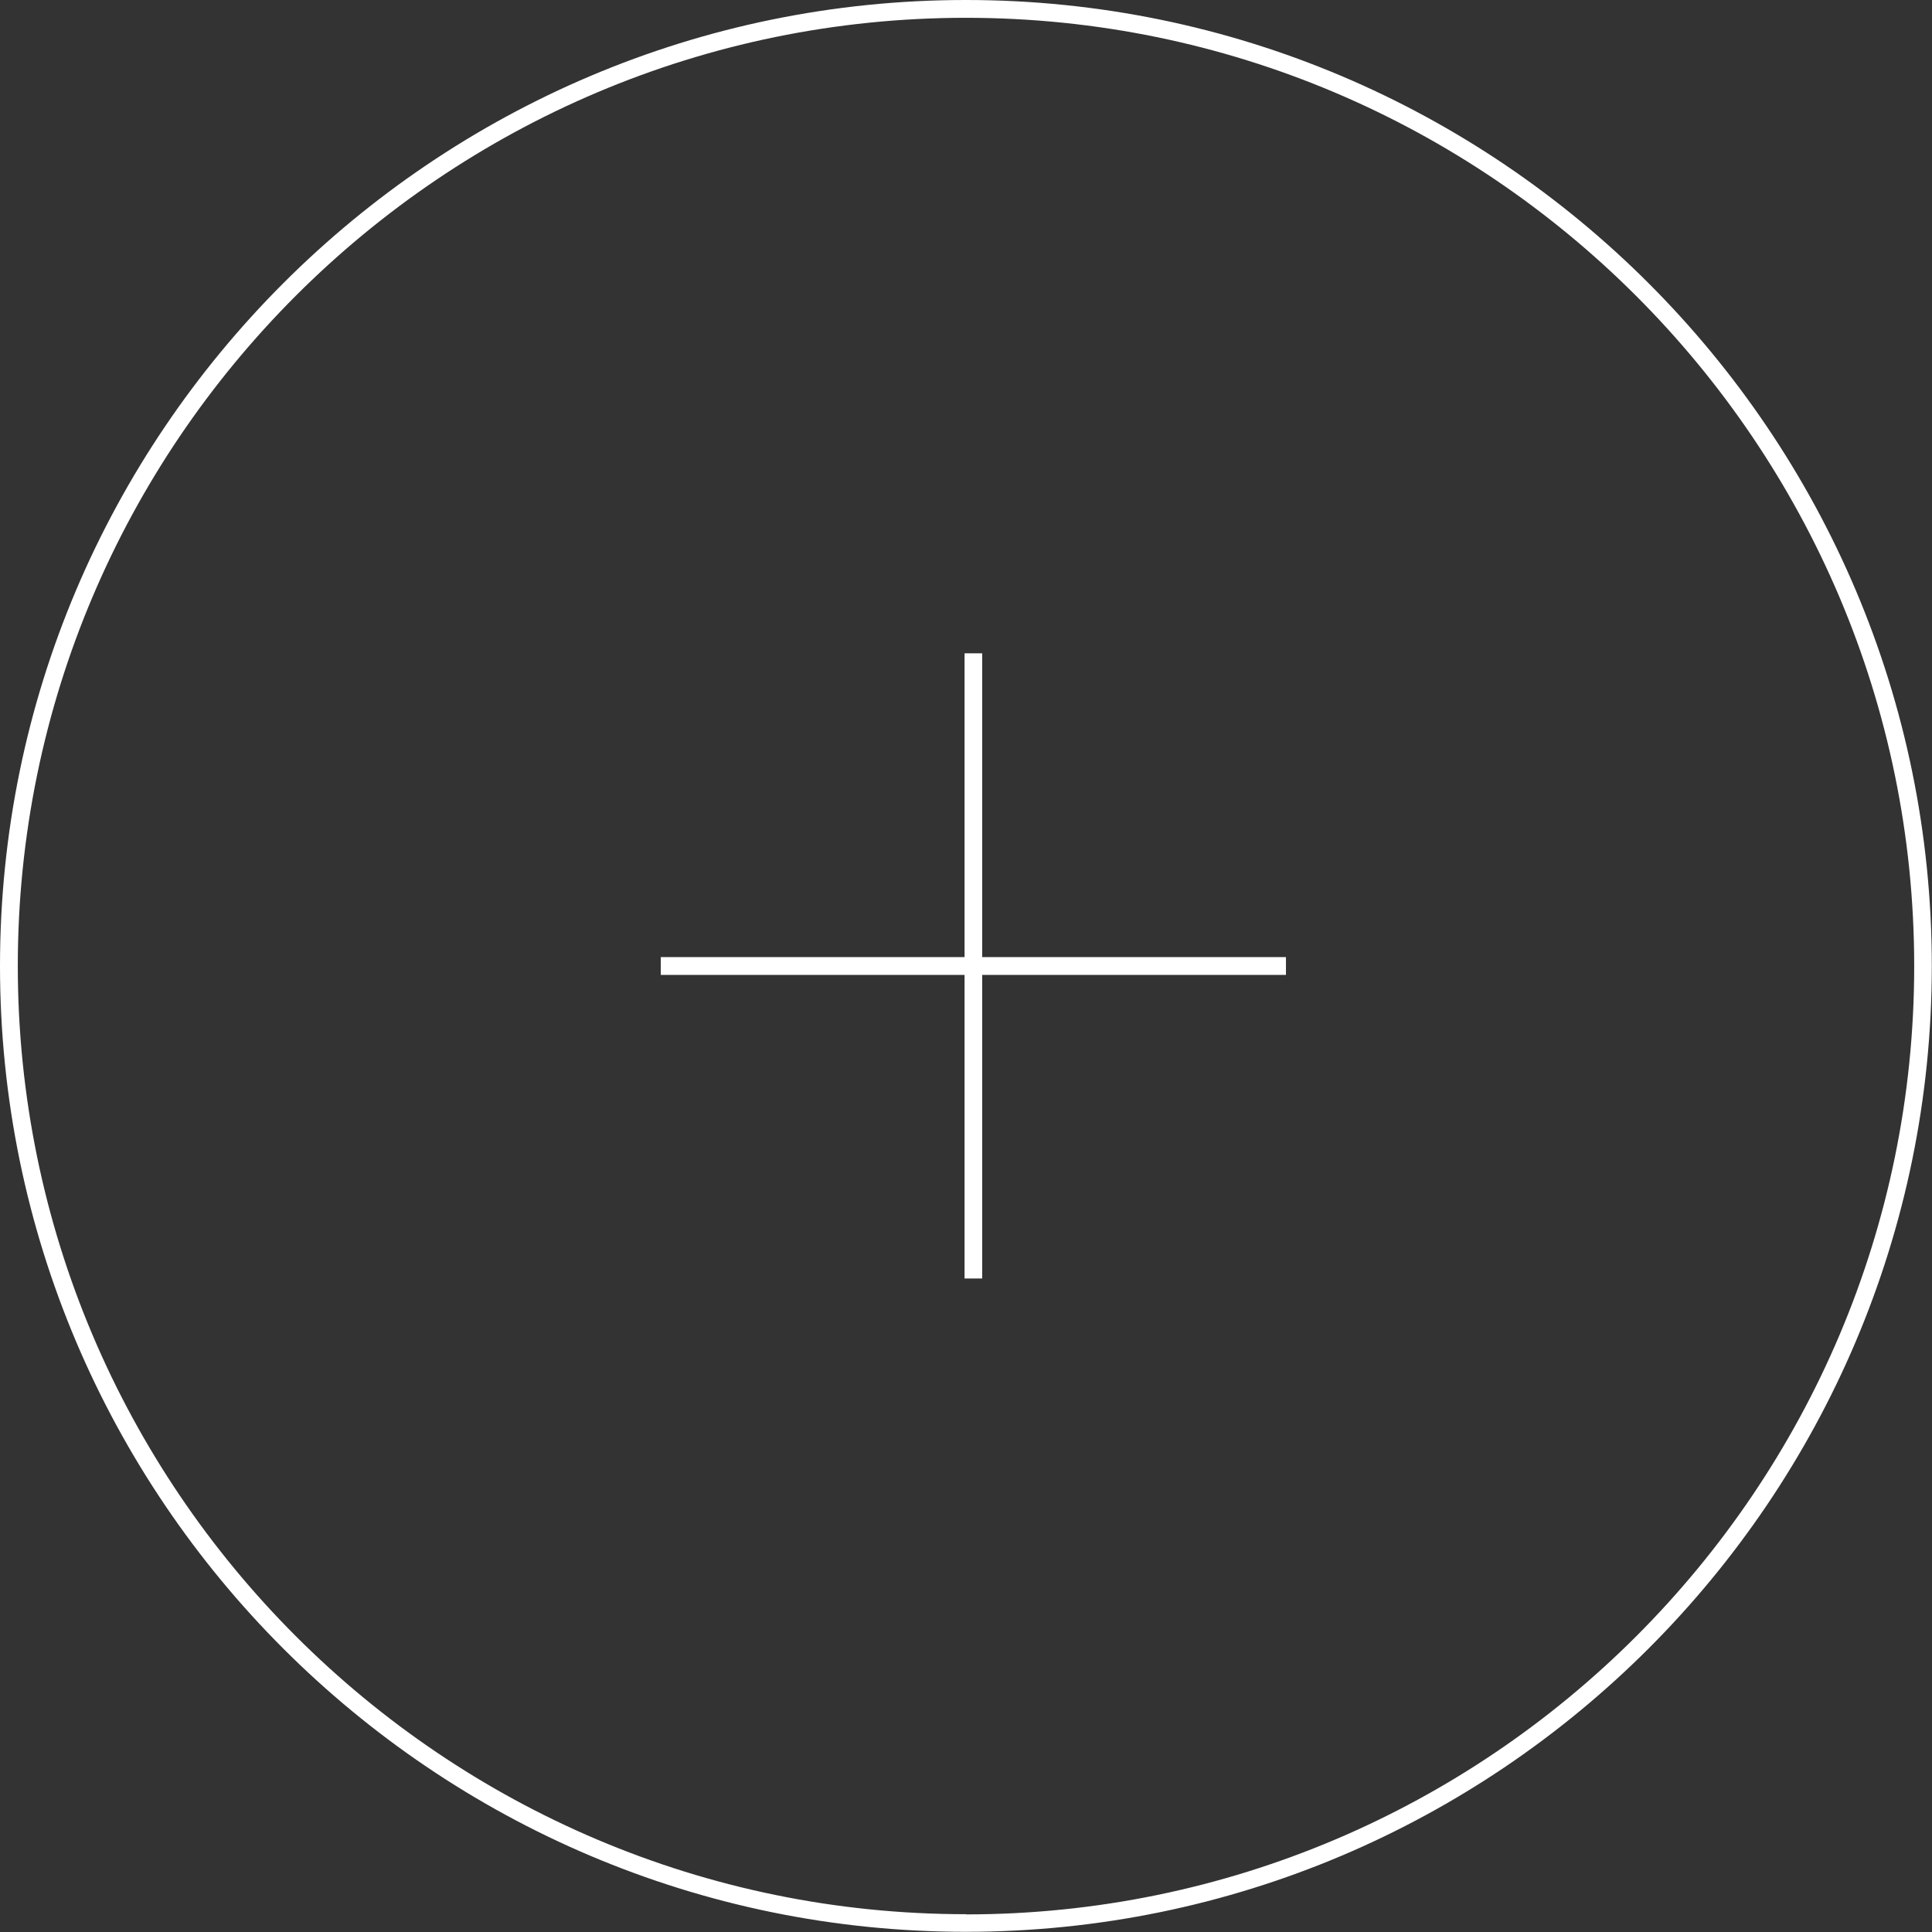
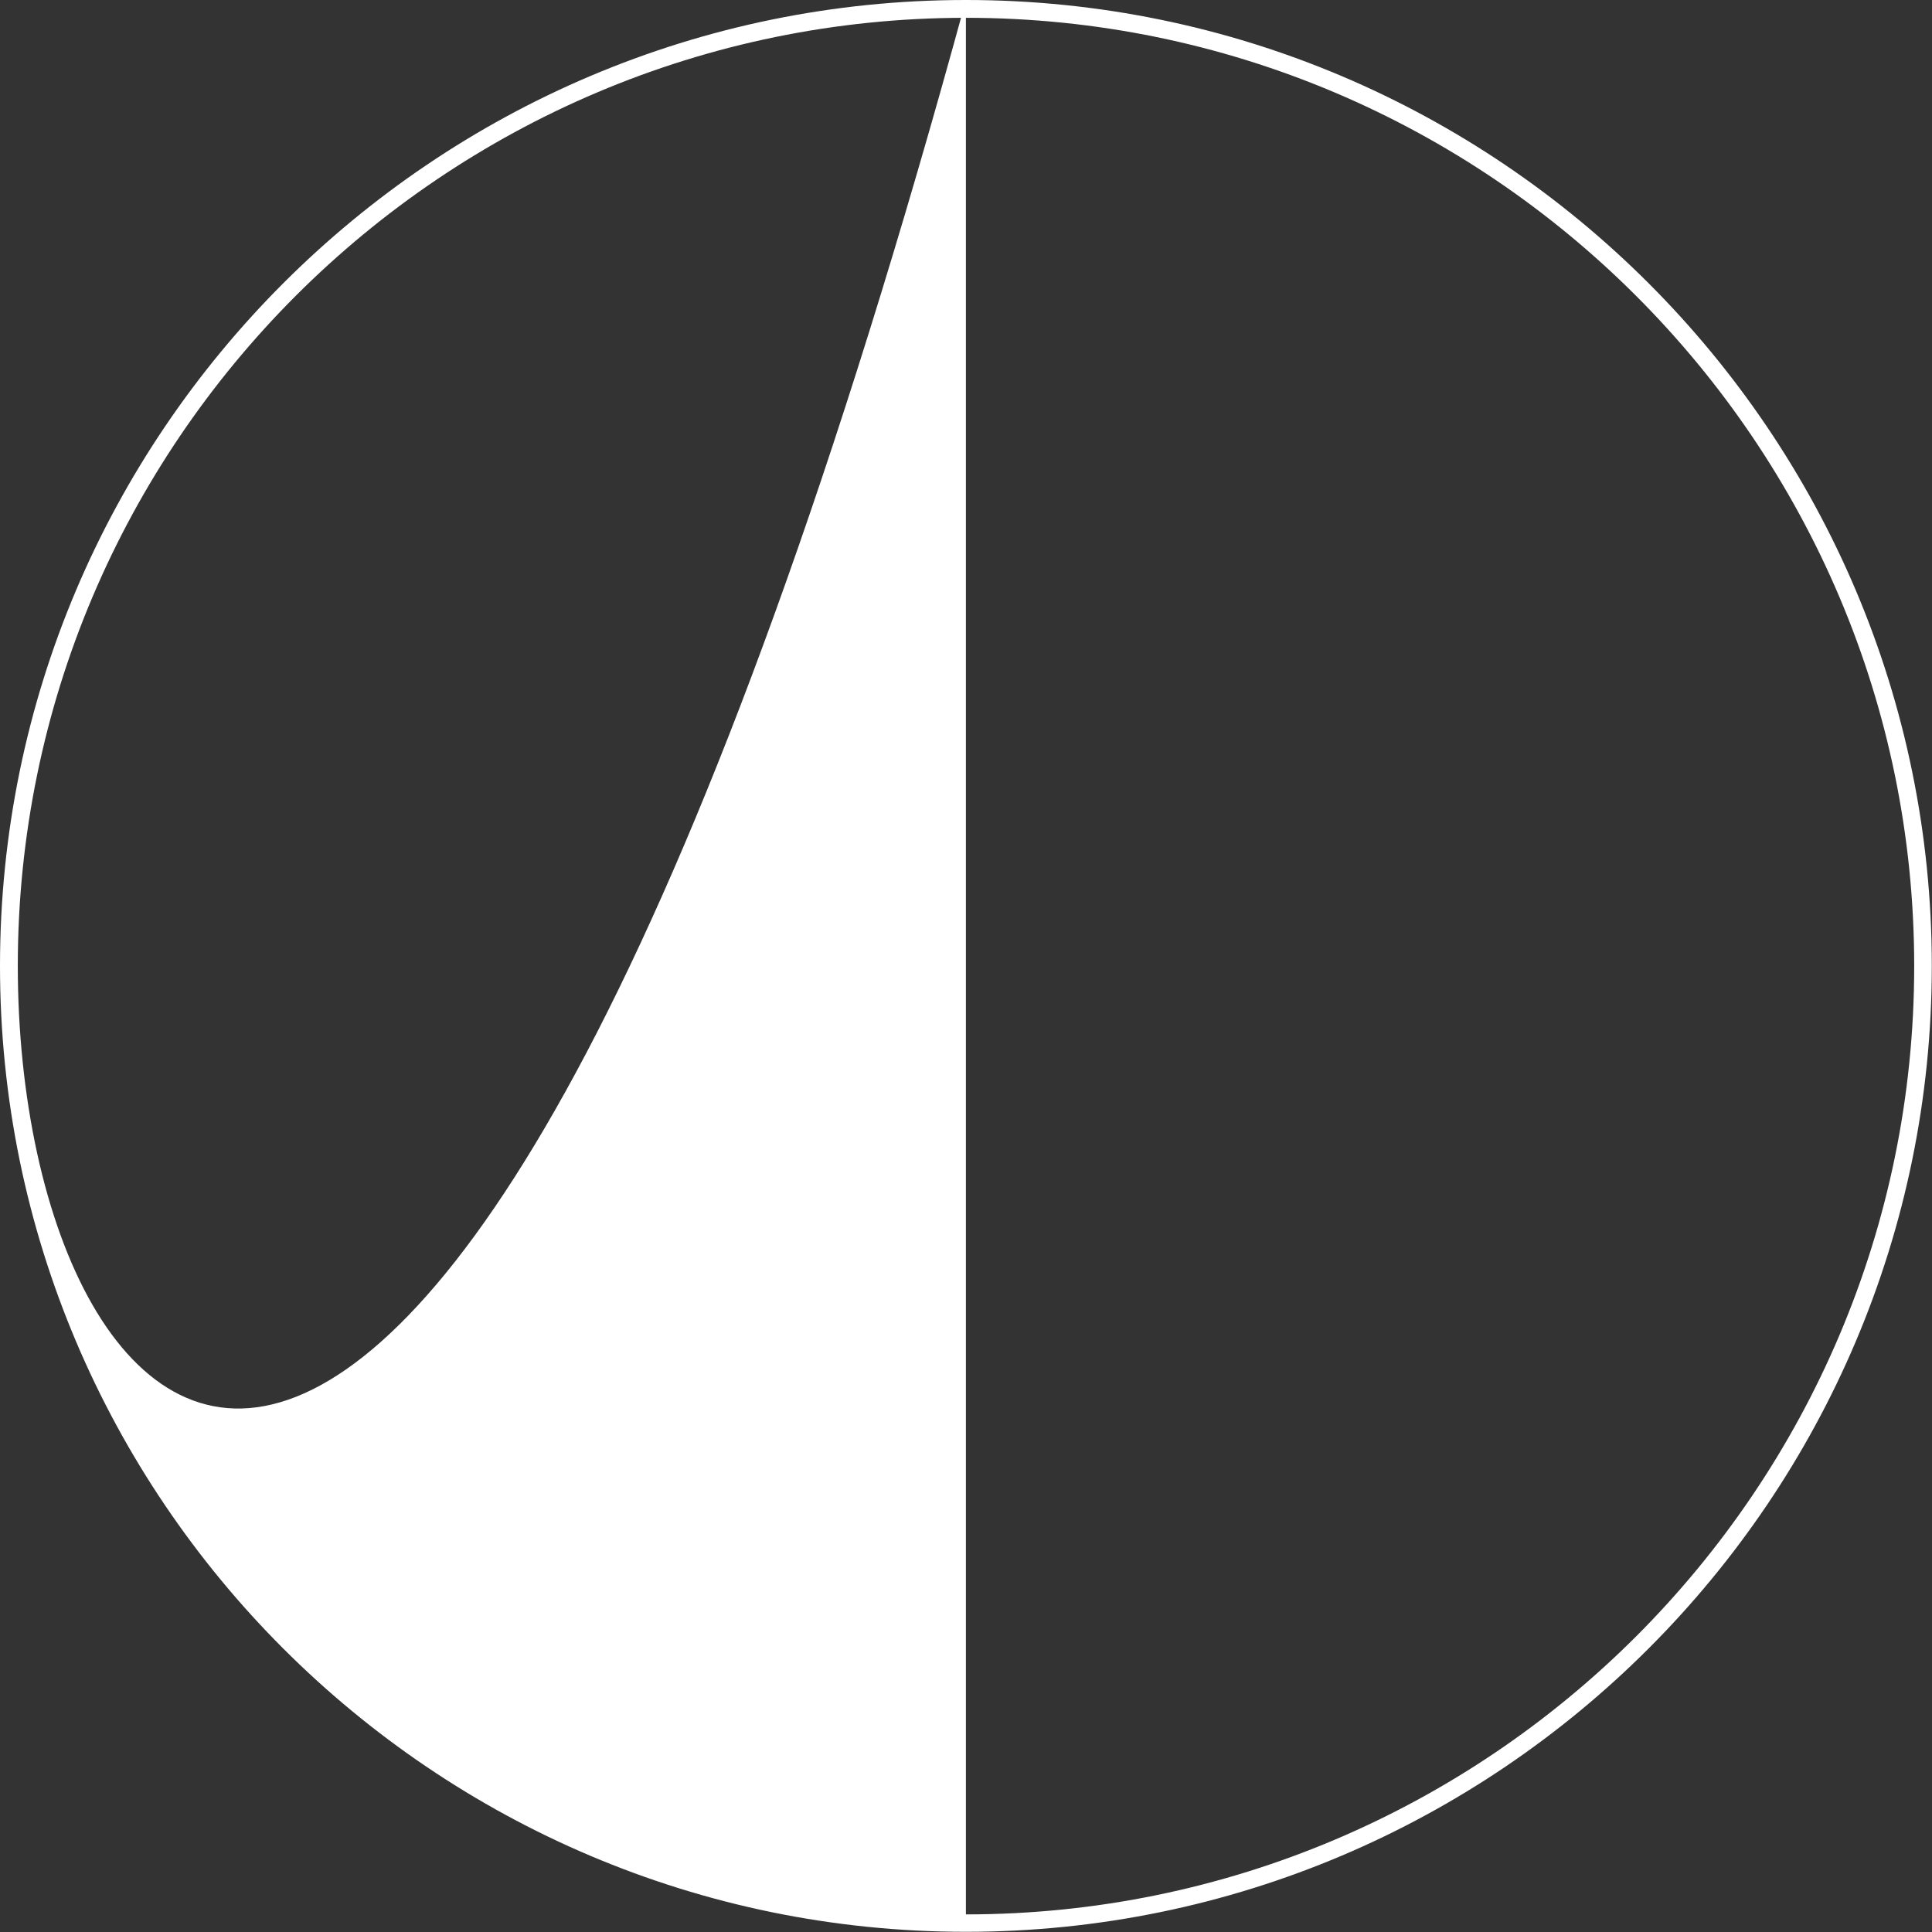
<svg xmlns="http://www.w3.org/2000/svg" id="_レイヤー_2" data-name="レイヤー 2" viewBox="0 0 100.93 100.93">
  <rect x="0" y="0" width="100.93" height="100.93" fill="#333333" stroke="none" />
  <defs>
    <style>
      .cls-1 {
        fill: #fff;
      }
    </style>
  </defs>
  <g id="_レイヤー_2-2" data-name="レイヤー 2">
    <g>
-       <path class="cls-1" d="m50.46,0C22.64,0,0,22.64,0,50.46s22.64,50.46,50.46,50.46,50.46-22.64,50.46-50.46S78.29,0,50.46,0Zm0,100C23.15,100,.93,77.78.93,50.46S23.15.93,50.46.93s49.54,22.22,49.54,49.54-22.22,49.54-49.54,49.54Z" />
-       <polygon class="cls-1" points="51.31 34.13 50.39 34.13 50.39 50 34.52 50 34.52 50.93 50.39 50.93 50.39 66.79 51.31 66.79 51.31 50.93 67.18 50.93 67.18 50 51.31 50 51.31 34.13" />
+       <path class="cls-1" d="m50.46,0C22.64,0,0,22.64,0,50.46s22.64,50.46,50.46,50.46,50.46-22.64,50.46-50.46S78.29,0,50.46,0ZC23.15,100,.93,77.78.93,50.46S23.15.93,50.46.93s49.54,22.22,49.54,49.54-22.22,49.54-49.54,49.54Z" />
    </g>
  </g>
</svg>